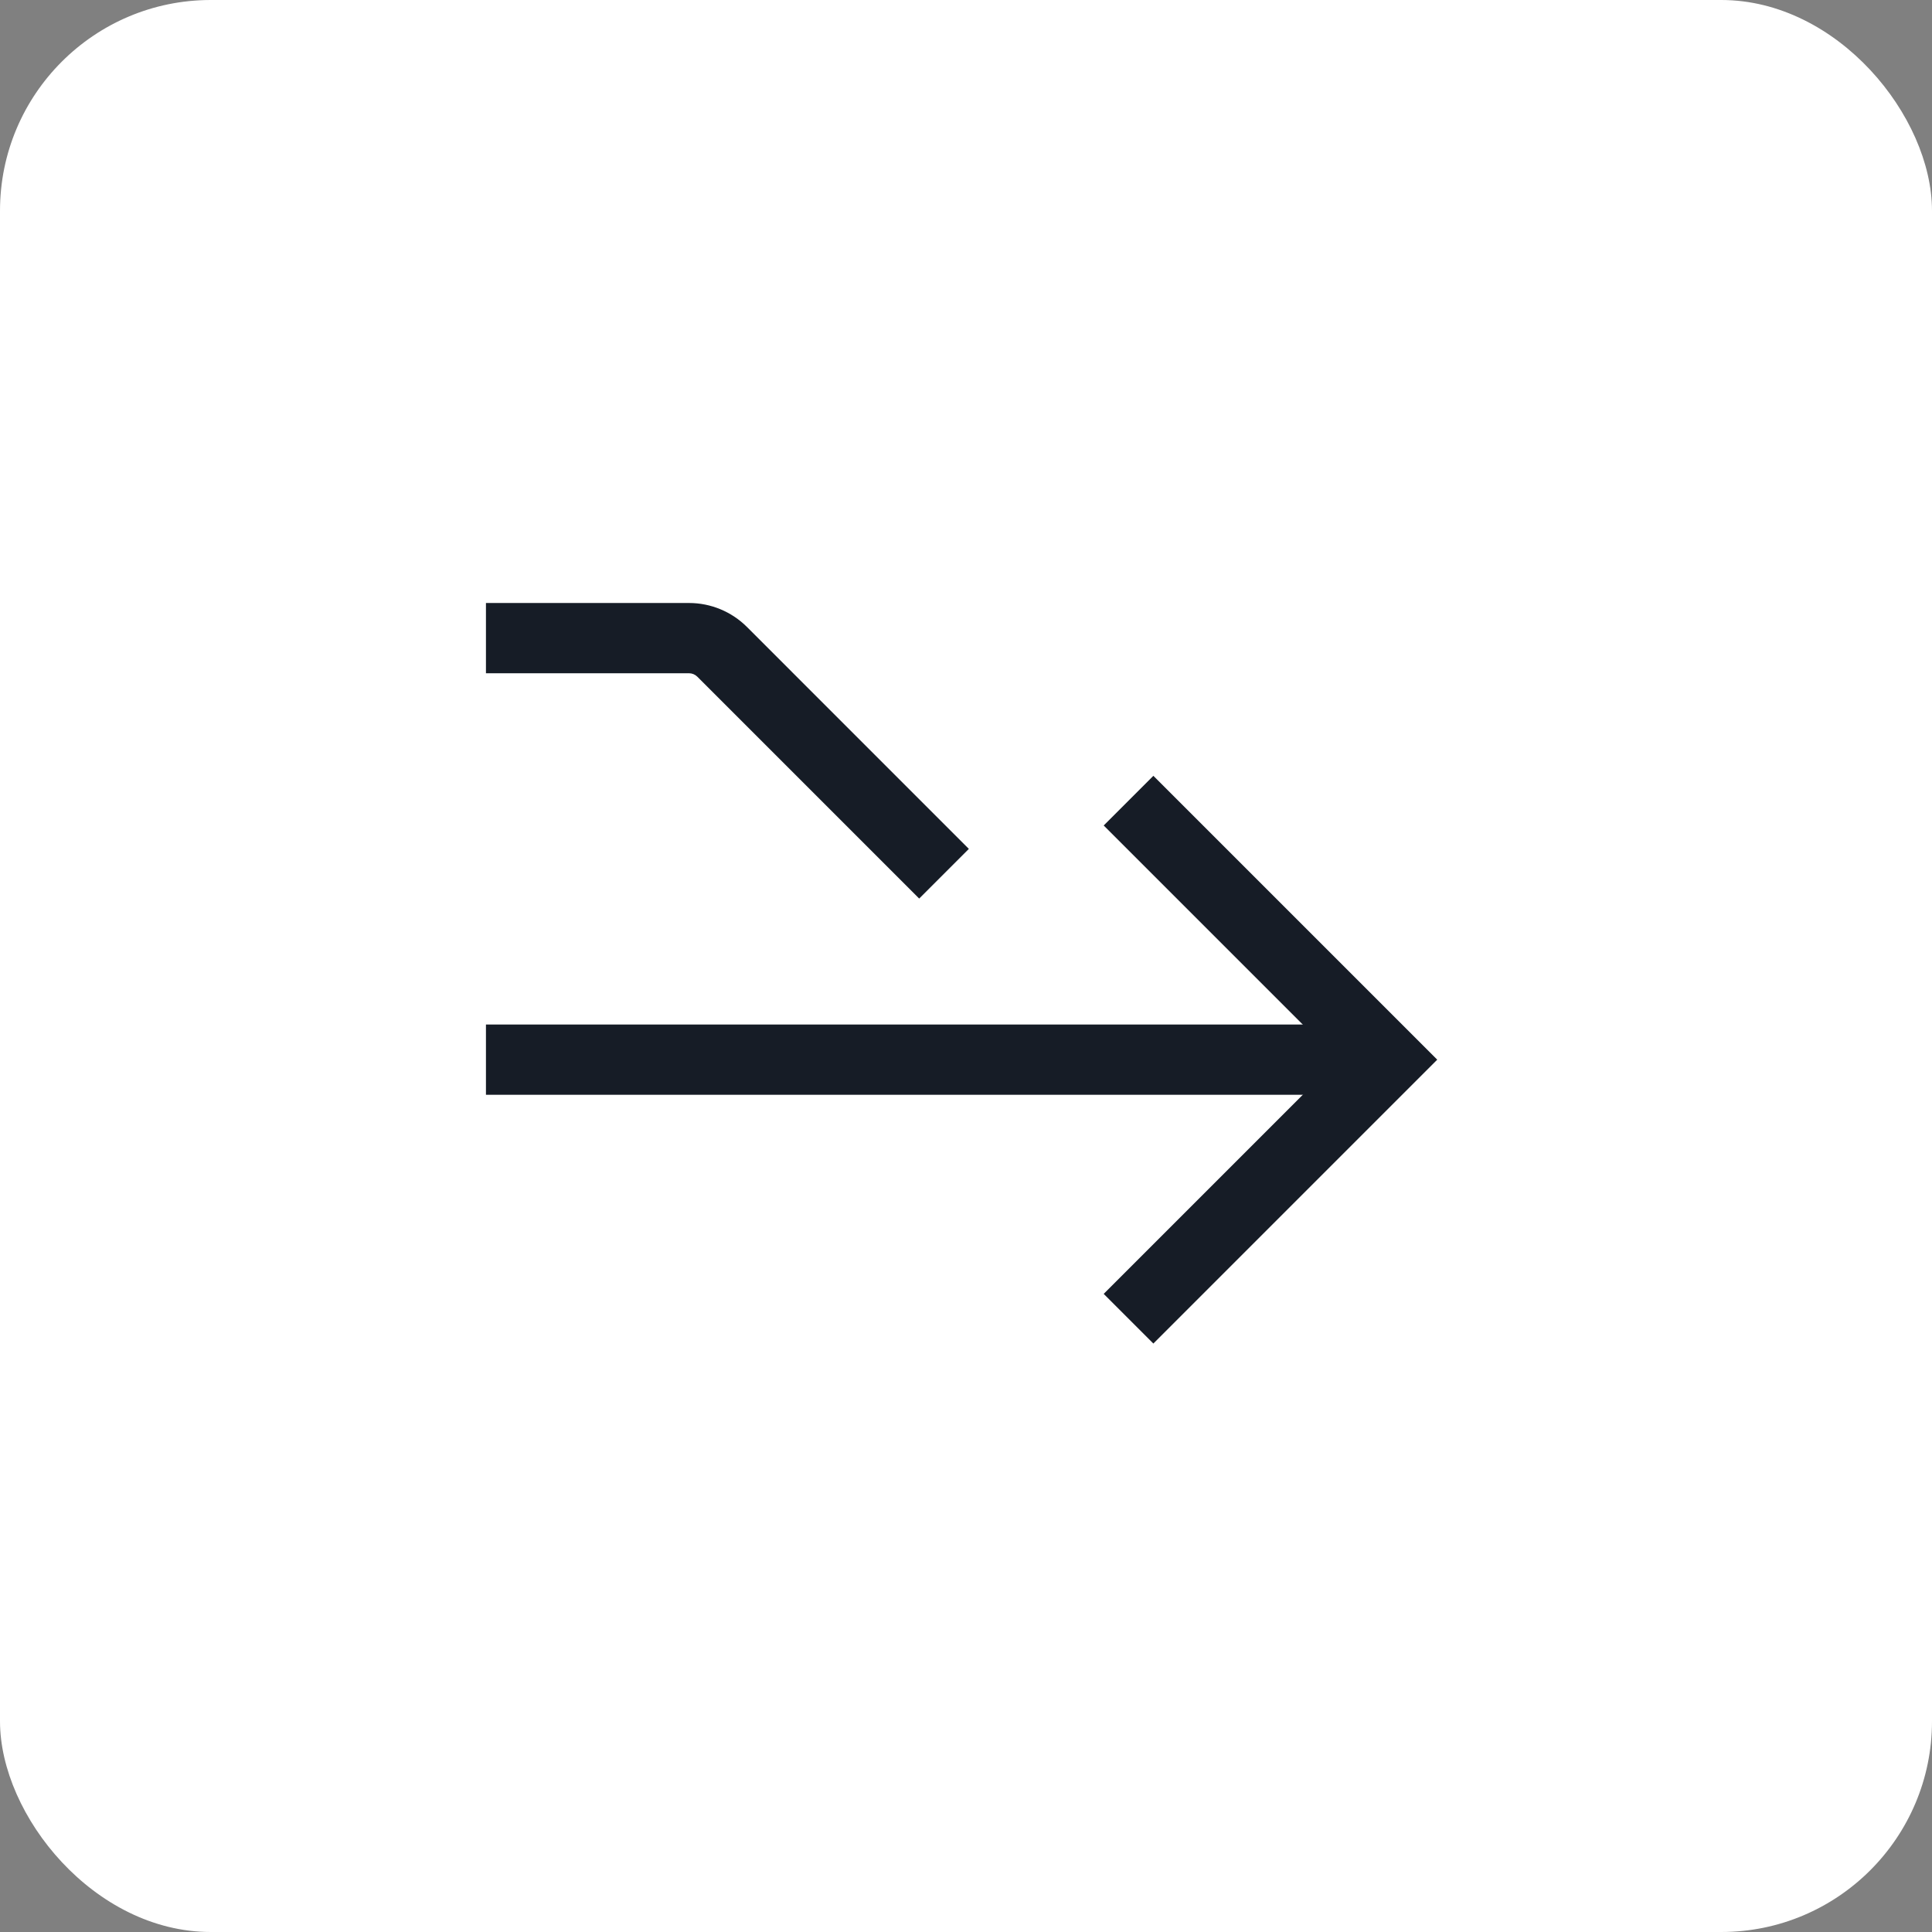
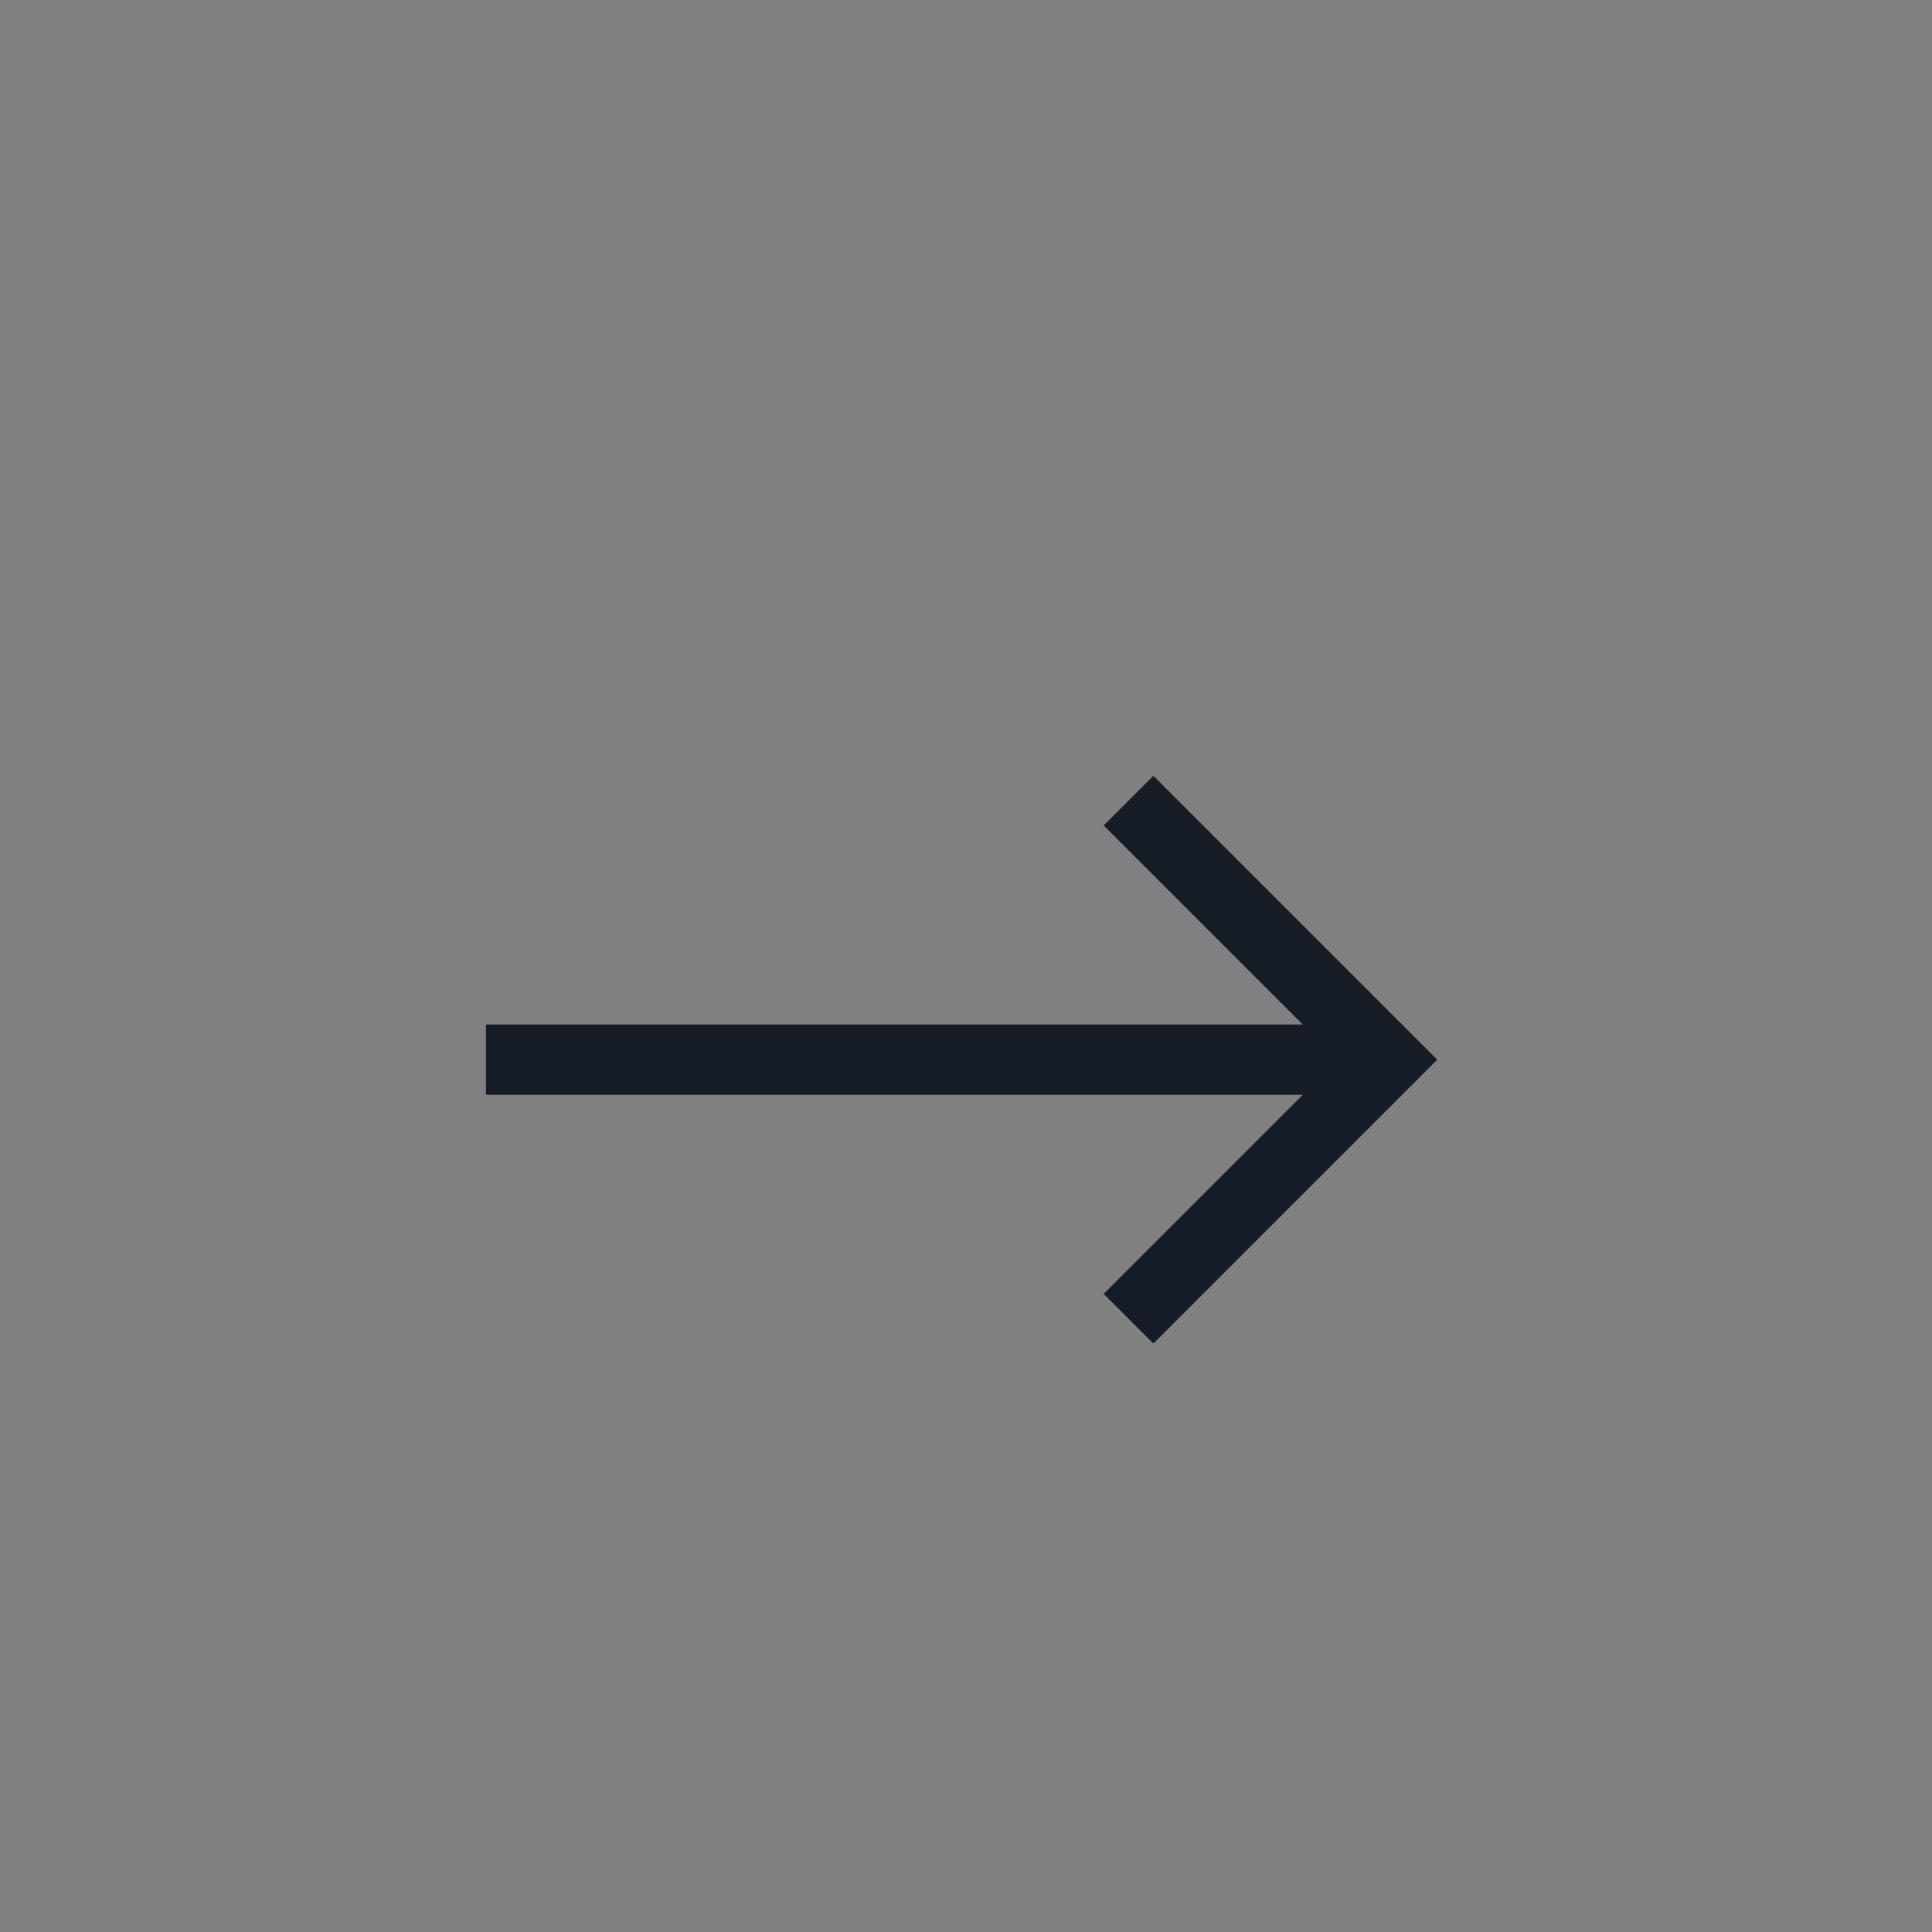
<svg xmlns="http://www.w3.org/2000/svg" width="55" height="55" viewBox="0 0 55 55" fill="none">
  <rect x="0" y="0" width="55" height="55" fill="#808080" stroke="none" />
-   <rect width="55" height="55" rx="6" fill="white" />
  <path fill-rule="evenodd" clip-rule="evenodd" d="M13.834 29.166H39.167V31.166H13.834V29.166Z" fill="#161C26" />
  <path fill-rule="evenodd" clip-rule="evenodd" d="M31.42 36.834L38.087 30.167L31.42 23.5L32.834 22.086L40.915 30.167L32.834 38.248L31.42 36.834Z" fill="#161C26" />
-   <path fill-rule="evenodd" clip-rule="evenodd" d="M13.834 17.166H19.615C20.234 17.166 20.827 17.412 21.265 17.849L27.581 24.166L26.167 25.58L19.851 19.264C19.788 19.201 19.703 19.166 19.615 19.166H13.834V17.166Z" fill="#161C26" />
</svg>